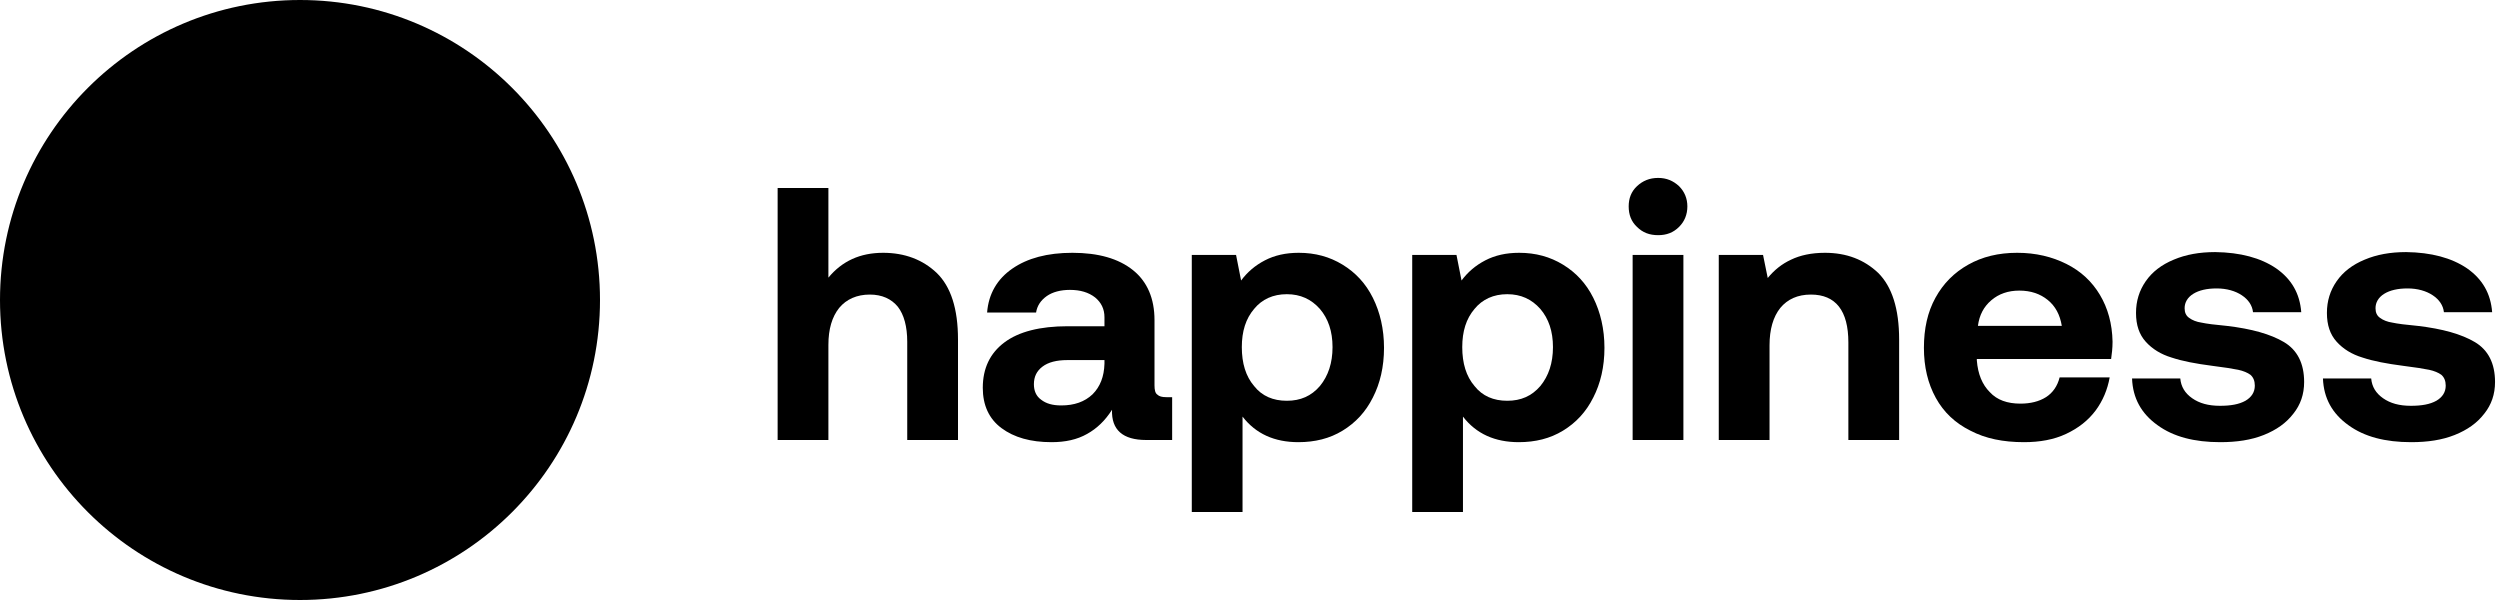
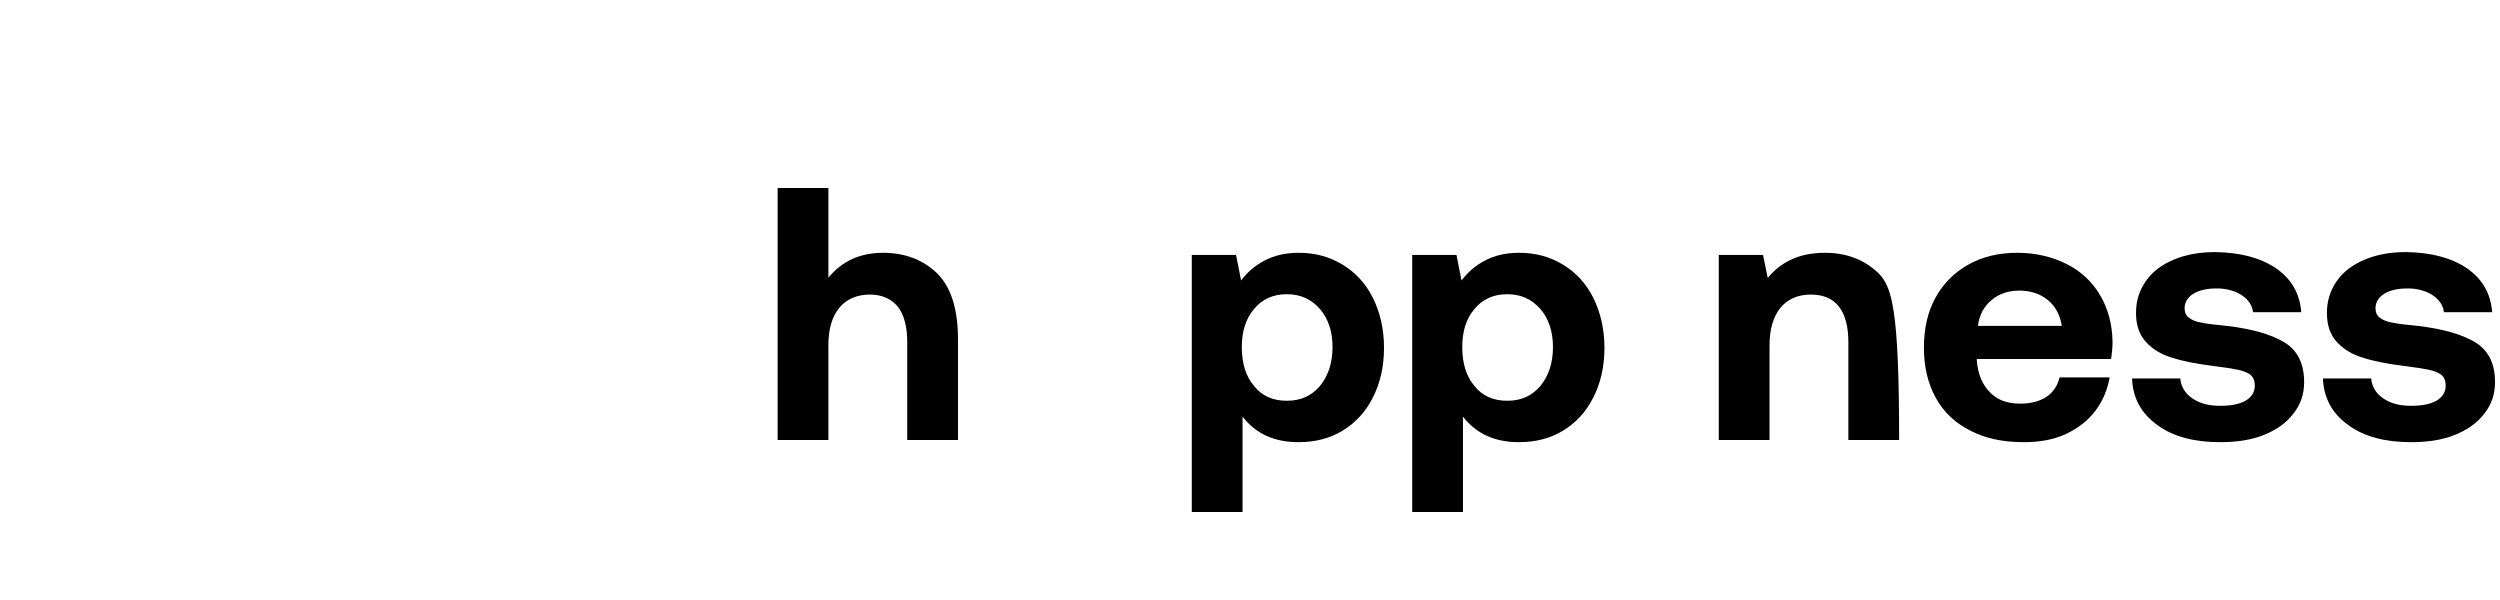
<svg xmlns="http://www.w3.org/2000/svg" fill="none" height="100%" overflow="visible" preserveAspectRatio="none" style="display: block;" viewBox="0 0 150 36" width="100%">
  <g id="Vector">
-     <path d="M36 18C36 27.941 27.941 36 18 36C8.059 36 0 27.941 0 18C0 8.059 8.059 0 18 0C27.941 0 36 8.059 36 18Z" fill="url(#paint0_linear_0_12073)" style="" />
    <path d="M56.206 16.378C55.363 15.578 54.283 15.168 52.987 15.168C51.605 15.168 50.525 15.665 49.704 16.658V11.28H46.658V26.4H49.704V20.698C49.704 19.747 49.92 19.013 50.352 18.473C50.784 17.954 51.41 17.674 52.188 17.674C52.922 17.674 53.484 17.933 53.873 18.408C54.24 18.883 54.434 19.596 54.434 20.503V26.4H57.48V20.374C57.48 18.516 57.048 17.198 56.206 16.378Z" fill="#080119" style="fill:#080119;fill:color(display-p3 0.031 0.004 0.098);fill-opacity:1;" />
-     <path d="M70.329 23.83H69.983C69.724 23.83 69.551 23.786 69.443 23.678C69.313 23.592 69.27 23.398 69.27 23.117V19.207C69.27 17.911 68.838 16.896 67.974 16.205C67.11 15.514 65.901 15.168 64.345 15.168C62.833 15.168 61.645 15.492 60.738 16.118C59.831 16.745 59.313 17.63 59.226 18.754H62.164C62.229 18.343 62.445 18.019 62.812 17.76C63.157 17.522 63.633 17.393 64.194 17.393C64.821 17.393 65.317 17.544 65.706 17.846C66.073 18.149 66.268 18.538 66.268 19.034V19.574H64.065C62.401 19.574 61.127 19.898 60.263 20.546C59.399 21.194 58.967 22.102 58.967 23.268C58.967 24.305 59.334 25.126 60.09 25.687C60.846 26.249 61.84 26.53 63.093 26.53C63.913 26.53 64.626 26.378 65.231 26.033C65.814 25.709 66.311 25.234 66.721 24.586C66.678 25.795 67.369 26.4 68.773 26.4H70.329V23.83ZM66.268 21.605V21.821C66.246 22.598 66.009 23.203 65.555 23.657C65.08 24.11 64.453 24.326 63.676 24.326C63.157 24.326 62.769 24.218 62.466 23.981C62.164 23.765 62.034 23.441 62.034 23.052C62.034 22.598 62.207 22.253 62.553 21.994C62.898 21.734 63.395 21.605 64.043 21.605H66.268Z" fill="#080119" style="fill:#080119;fill:color(display-p3 0.031 0.004 0.098);fill-opacity:1;" />
    <path d="M80.557 15.881C79.78 15.406 78.916 15.168 77.922 15.168C77.144 15.168 76.475 15.319 75.892 15.622C75.308 15.924 74.833 16.334 74.466 16.831L74.164 15.298H71.507V30.72H74.552V24.996C75.352 26.033 76.475 26.53 77.9 26.53C78.894 26.53 79.78 26.314 80.557 25.838C81.335 25.363 81.94 24.715 82.372 23.851C82.804 23.009 83.041 22.015 83.041 20.87C83.041 19.747 82.804 18.732 82.372 17.868C81.94 17.004 81.335 16.356 80.557 15.881ZM79.196 23.16C78.678 23.765 78.03 24.046 77.209 24.046C76.388 24.046 75.719 23.765 75.244 23.16C74.747 22.577 74.509 21.799 74.509 20.827C74.509 19.877 74.747 19.121 75.244 18.538C75.719 17.954 76.388 17.652 77.209 17.652C78.03 17.652 78.678 17.954 79.196 18.538C79.693 19.121 79.952 19.877 79.952 20.827C79.952 21.778 79.693 22.555 79.196 23.16Z" fill="#080119" style="fill:#080119;fill:color(display-p3 0.031 0.004 0.098);fill-opacity:1;" />
    <path d="M93.783 15.881C93.005 15.406 92.141 15.168 91.148 15.168C90.37 15.168 89.701 15.319 89.117 15.622C88.534 15.924 88.059 16.334 87.692 16.831L87.389 15.298H84.733V30.72H87.778V24.996C88.577 26.033 89.701 26.53 91.126 26.53C92.12 26.53 93.005 26.314 93.783 25.838C94.561 25.363 95.165 24.715 95.597 23.851C96.029 23.009 96.267 22.015 96.267 20.87C96.267 19.747 96.029 18.732 95.597 17.868C95.165 17.004 94.561 16.356 93.783 15.881ZM92.422 23.16C91.904 23.765 91.256 24.046 90.435 24.046C89.614 24.046 88.945 23.765 88.469 23.16C87.973 22.577 87.735 21.799 87.735 20.827C87.735 19.877 87.973 19.121 88.469 18.538C88.945 17.954 89.614 17.652 90.435 17.652C91.256 17.652 91.904 17.954 92.422 18.538C92.919 19.121 93.178 19.877 93.178 20.827C93.178 21.778 92.919 22.555 92.422 23.16Z" fill="#080119" style="fill:#080119;fill:color(display-p3 0.031 0.004 0.098);fill-opacity:1;" />
-     <path d="M100.745 11.172C100.399 10.848 99.989 10.675 99.492 10.675C98.974 10.675 98.563 10.848 98.218 11.172C97.872 11.496 97.721 11.906 97.721 12.382C97.721 12.878 97.872 13.289 98.218 13.613C98.563 13.958 98.974 14.11 99.492 14.11C99.989 14.11 100.399 13.958 100.745 13.613C101.069 13.289 101.242 12.878 101.242 12.382C101.242 11.906 101.069 11.496 100.745 11.172ZM97.958 15.298V26.4H101.004V15.298H97.958Z" fill="#080119" style="fill:#080119;fill:color(display-p3 0.031 0.004 0.098);fill-opacity:1;" />
-     <path d="M112.695 16.378C111.853 15.578 110.794 15.168 109.498 15.168C108.678 15.168 108.008 15.319 107.468 15.578C106.906 15.838 106.453 16.205 106.064 16.68L105.783 15.298H103.126V26.4H106.172V20.719C106.172 19.769 106.388 19.013 106.82 18.473C107.252 17.954 107.857 17.674 108.656 17.674C110.146 17.674 110.902 18.646 110.902 20.546V26.4H113.948V20.374C113.948 18.516 113.516 17.198 112.695 16.378Z" fill="#080119" style="fill:#080119;fill:color(display-p3 0.031 0.004 0.098);fill-opacity:1;" />
+     <path d="M112.695 16.378C111.853 15.578 110.794 15.168 109.498 15.168C108.678 15.168 108.008 15.319 107.468 15.578C106.906 15.838 106.453 16.205 106.064 16.68L105.783 15.298H103.126V26.4H106.172V20.719C106.172 19.769 106.388 19.013 106.82 18.473C107.252 17.954 107.857 17.674 108.656 17.674C110.146 17.674 110.902 18.646 110.902 20.546V26.4H113.948C113.948 18.516 113.516 17.198 112.695 16.378Z" fill="#080119" style="fill:#080119;fill:color(display-p3 0.031 0.004 0.098);fill-opacity:1;" />
    <path d="M116.126 17.868C115.651 18.732 115.435 19.726 115.435 20.87C115.435 22.015 115.673 23.009 116.148 23.873C116.623 24.737 117.314 25.385 118.221 25.838C119.129 26.314 120.187 26.53 121.44 26.53C122.39 26.53 123.233 26.378 123.967 26.033C124.701 25.687 125.285 25.234 125.738 24.629C126.17 24.046 126.451 23.376 126.581 22.642H123.578C123.449 23.16 123.168 23.57 122.757 23.83C122.347 24.089 121.829 24.218 121.224 24.218C120.446 24.218 119.82 24.002 119.388 23.527C118.934 23.074 118.675 22.447 118.61 21.626V21.54H126.667C126.71 21.238 126.753 20.892 126.753 20.503C126.732 19.423 126.473 18.494 125.997 17.695C125.522 16.896 124.853 16.27 123.989 15.838C123.125 15.406 122.153 15.168 121.029 15.168C119.906 15.168 118.934 15.406 118.092 15.881C117.249 16.356 116.601 17.004 116.126 17.868ZM123.708 19.553H118.675C118.761 18.905 119.021 18.408 119.474 18.019C119.928 17.63 120.489 17.436 121.159 17.436C121.85 17.436 122.412 17.63 122.865 17.998C123.319 18.365 123.6 18.883 123.708 19.553Z" fill="#080119" style="fill:#080119;fill:color(display-p3 0.031 0.004 0.098);fill-opacity:1;" />
    <path d="M130.817 22.706H127.923C127.966 23.894 128.485 24.823 129.457 25.514C130.407 26.206 131.66 26.53 133.215 26.53C134.209 26.53 135.073 26.4 135.829 26.098C136.585 25.795 137.168 25.385 137.6 24.823C138.032 24.283 138.248 23.657 138.248 22.922C138.248 21.799 137.837 21 137.038 20.525C136.239 20.05 135.094 19.726 133.604 19.553C132.891 19.488 132.394 19.423 132.092 19.358C131.789 19.315 131.53 19.207 131.357 19.078C131.163 18.948 131.077 18.754 131.077 18.494C131.077 18.149 131.249 17.846 131.595 17.63C131.941 17.414 132.416 17.306 132.999 17.306C133.604 17.306 134.122 17.458 134.511 17.717C134.9 17.976 135.137 18.322 135.181 18.732H138.075C137.989 17.609 137.492 16.745 136.563 16.097C135.634 15.47 134.425 15.146 132.913 15.125C131.962 15.125 131.141 15.276 130.429 15.578C129.694 15.881 129.133 16.313 128.744 16.874C128.355 17.436 128.161 18.062 128.161 18.775C128.161 19.51 128.355 20.071 128.744 20.503C129.133 20.935 129.651 21.259 130.299 21.454C130.947 21.67 131.746 21.821 132.74 21.95C133.453 22.037 133.971 22.123 134.295 22.188C134.597 22.253 134.857 22.361 135.029 22.49C135.202 22.642 135.289 22.858 135.289 23.138C135.289 23.527 135.094 23.83 134.727 24.046C134.338 24.262 133.841 24.348 133.193 24.348C132.502 24.348 131.962 24.197 131.53 23.894C131.098 23.592 130.861 23.203 130.817 22.706Z" fill="#080119" style="fill:#080119;fill:color(display-p3 0.031 0.004 0.098);fill-opacity:1;" />
    <path d="M142.271 22.706H139.377C139.42 23.894 139.939 24.823 140.911 25.514C141.861 26.206 143.114 26.53 144.669 26.53C145.663 26.53 146.527 26.4 147.283 26.098C148.039 25.795 148.622 25.385 149.054 24.823C149.486 24.283 149.702 23.657 149.702 22.922C149.702 21.799 149.291 21 148.492 20.525C147.693 20.05 146.548 19.726 145.058 19.553C144.345 19.488 143.848 19.423 143.546 19.358C143.243 19.315 142.984 19.207 142.811 19.078C142.617 18.948 142.531 18.754 142.531 18.494C142.531 18.149 142.703 17.846 143.049 17.63C143.395 17.414 143.87 17.306 144.453 17.306C145.058 17.306 145.576 17.458 145.965 17.717C146.354 17.976 146.591 18.322 146.635 18.732H149.529C149.443 17.609 148.946 16.745 148.017 16.097C147.088 15.47 145.879 15.146 144.367 15.125C143.416 15.125 142.595 15.276 141.883 15.578C141.148 15.881 140.587 16.313 140.198 16.874C139.809 17.436 139.615 18.062 139.615 18.775C139.615 19.51 139.809 20.071 140.198 20.503C140.587 20.935 141.105 21.259 141.753 21.454C142.401 21.67 143.2 21.821 144.194 21.95C144.907 22.037 145.425 22.123 145.749 22.188C146.051 22.253 146.311 22.361 146.483 22.49C146.656 22.642 146.743 22.858 146.743 23.138C146.743 23.527 146.548 23.83 146.181 24.046C145.792 24.262 145.295 24.348 144.647 24.348C143.956 24.348 143.416 24.197 142.984 23.894C142.552 23.592 142.315 23.203 142.271 22.706Z" fill="#080119" style="fill:#080119;fill:color(display-p3 0.031 0.004 0.098);fill-opacity:1;" />
  </g>
  <defs>
    <linearGradient gradientUnits="userSpaceOnUse" id="paint0_linear_0_12073" x1="75.133" x2="75.133" y1="36" y2="-1.96861e-06">
      <stop stop-color="#717171" style="stop-color:#717171;stop-color:color(display-p3 0.443 0.443 0.443);stop-opacity:1;" />
      <stop offset="0.465" stop-color="#808080" style="stop-color:#808080;stop-color:color(display-p3 0.502 0.502 0.502);stop-opacity:1;" />
      <stop offset="1" stop-color="#CFCFCF" style="stop-color:#CFCFCF;stop-color:color(display-p3 0.812 0.812 0.812);stop-opacity:1;" />
    </linearGradient>
  </defs>
</svg>